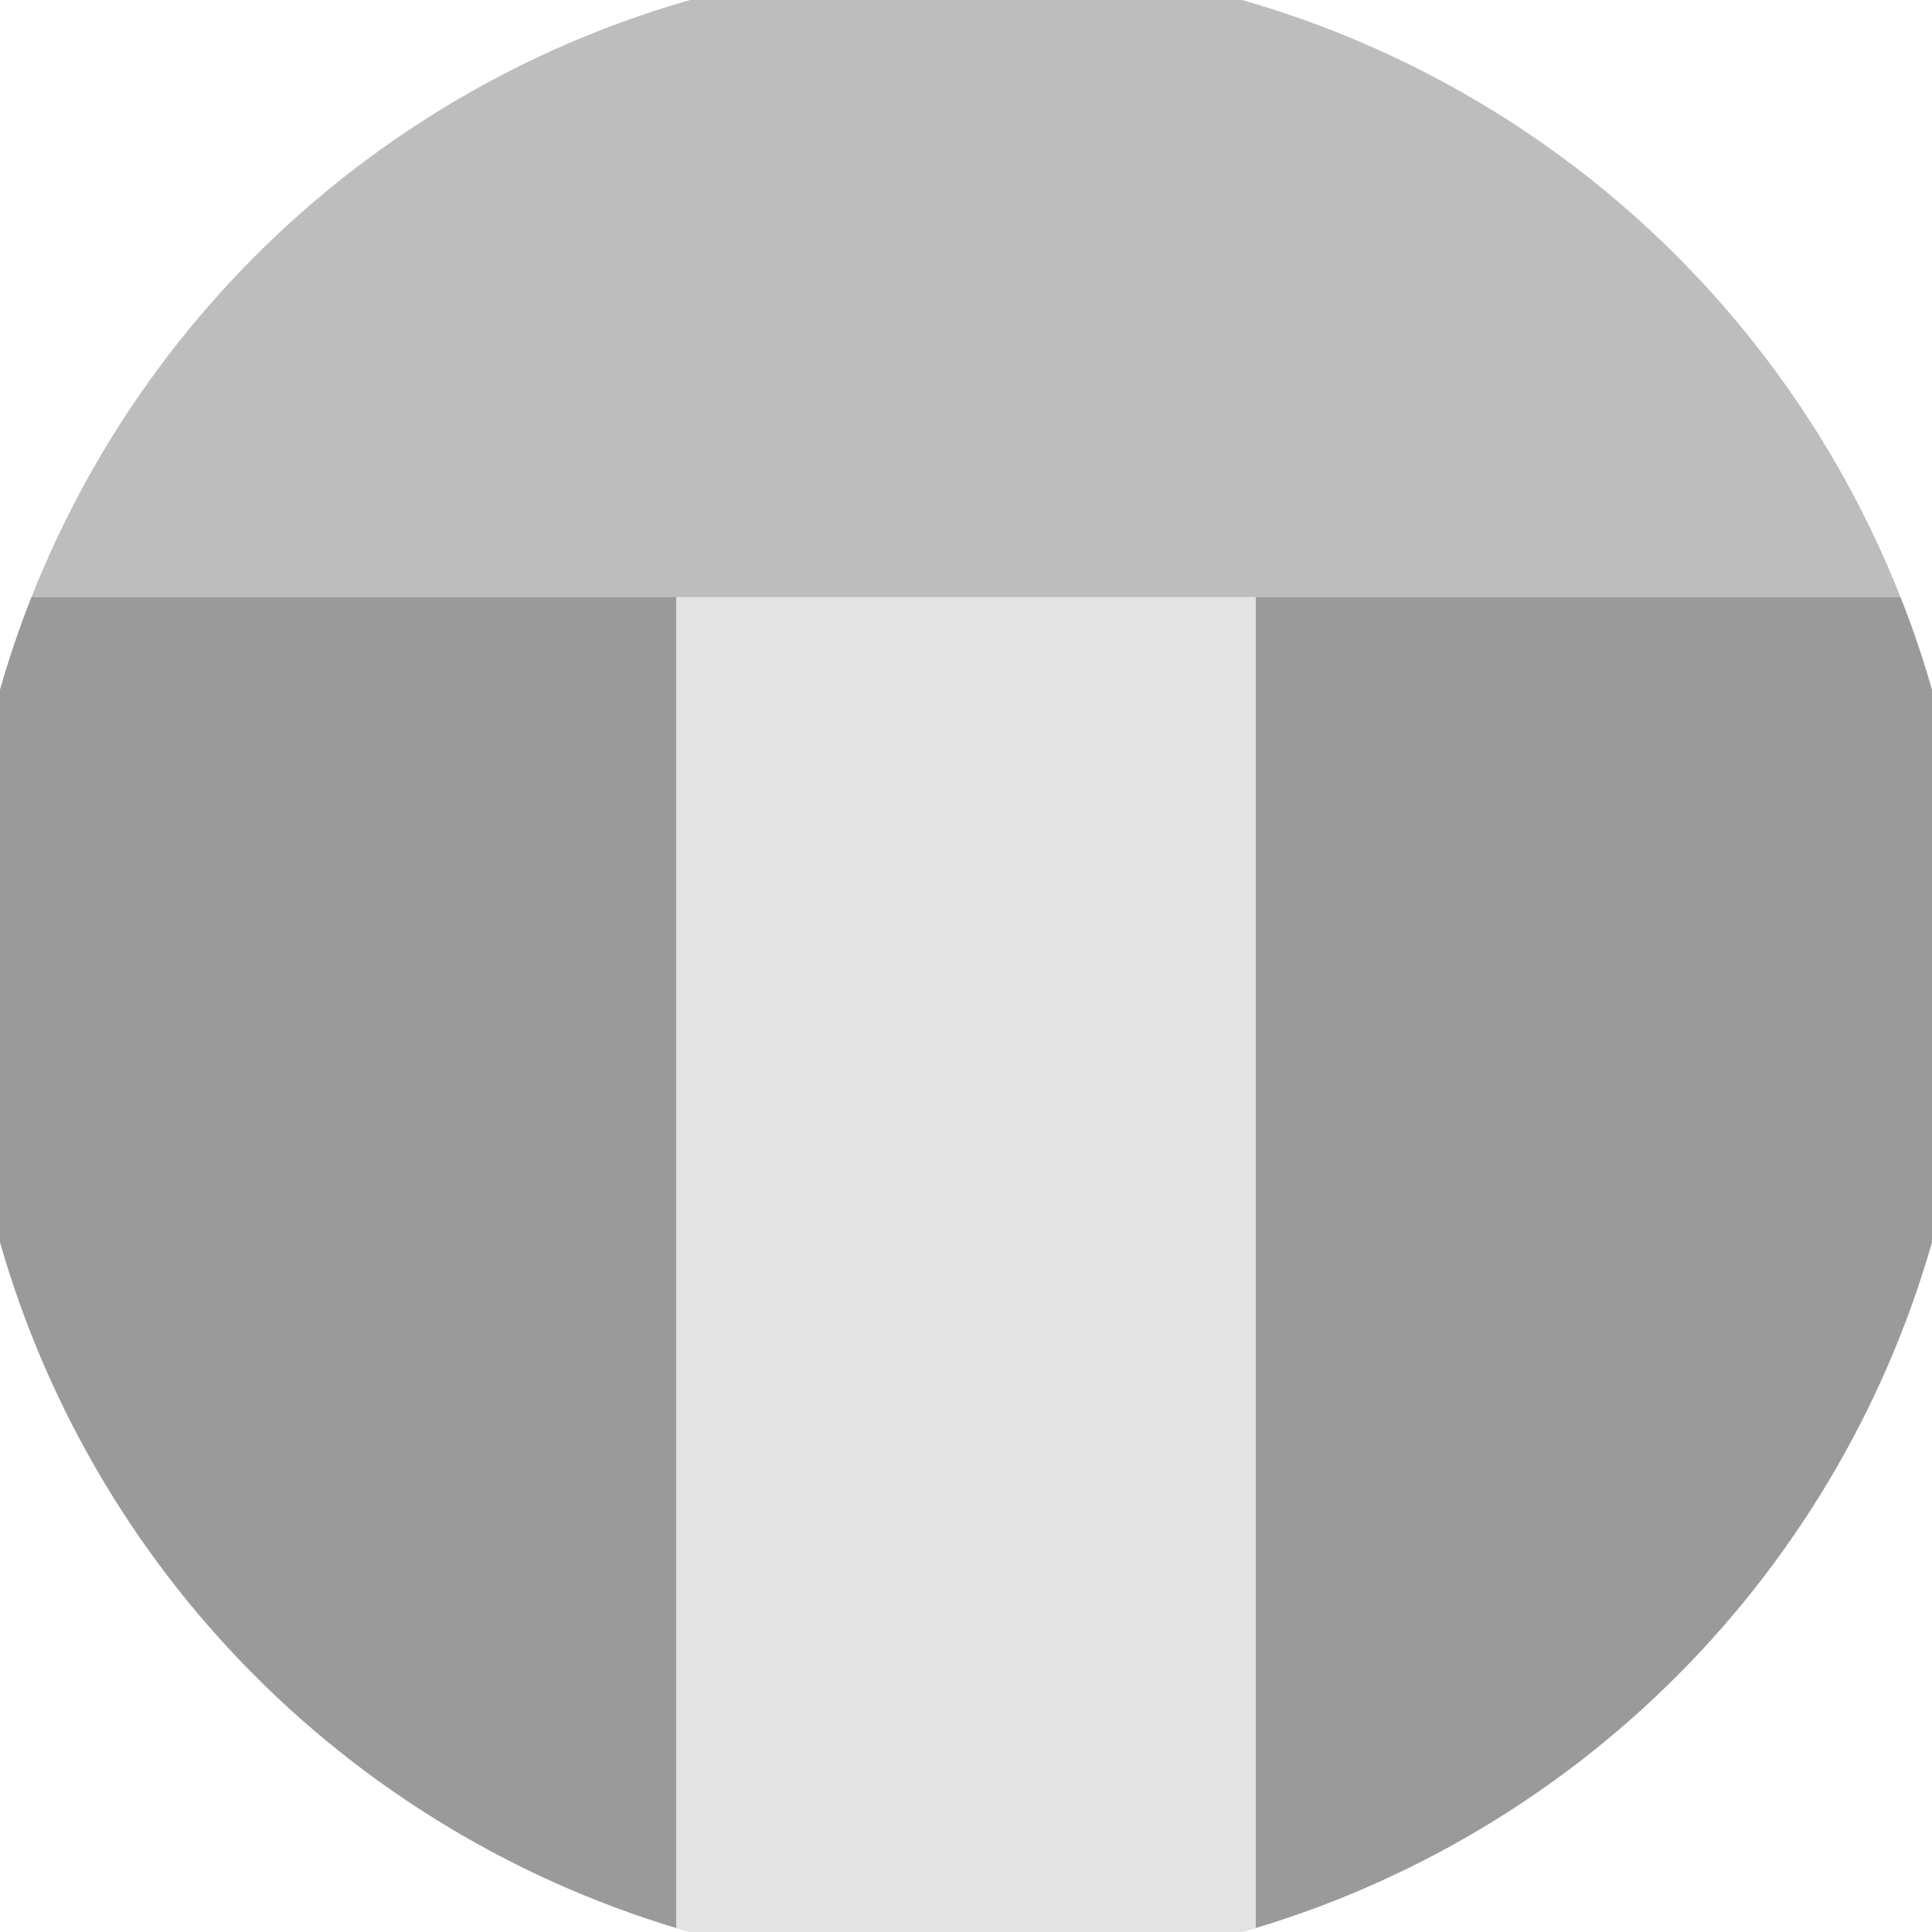
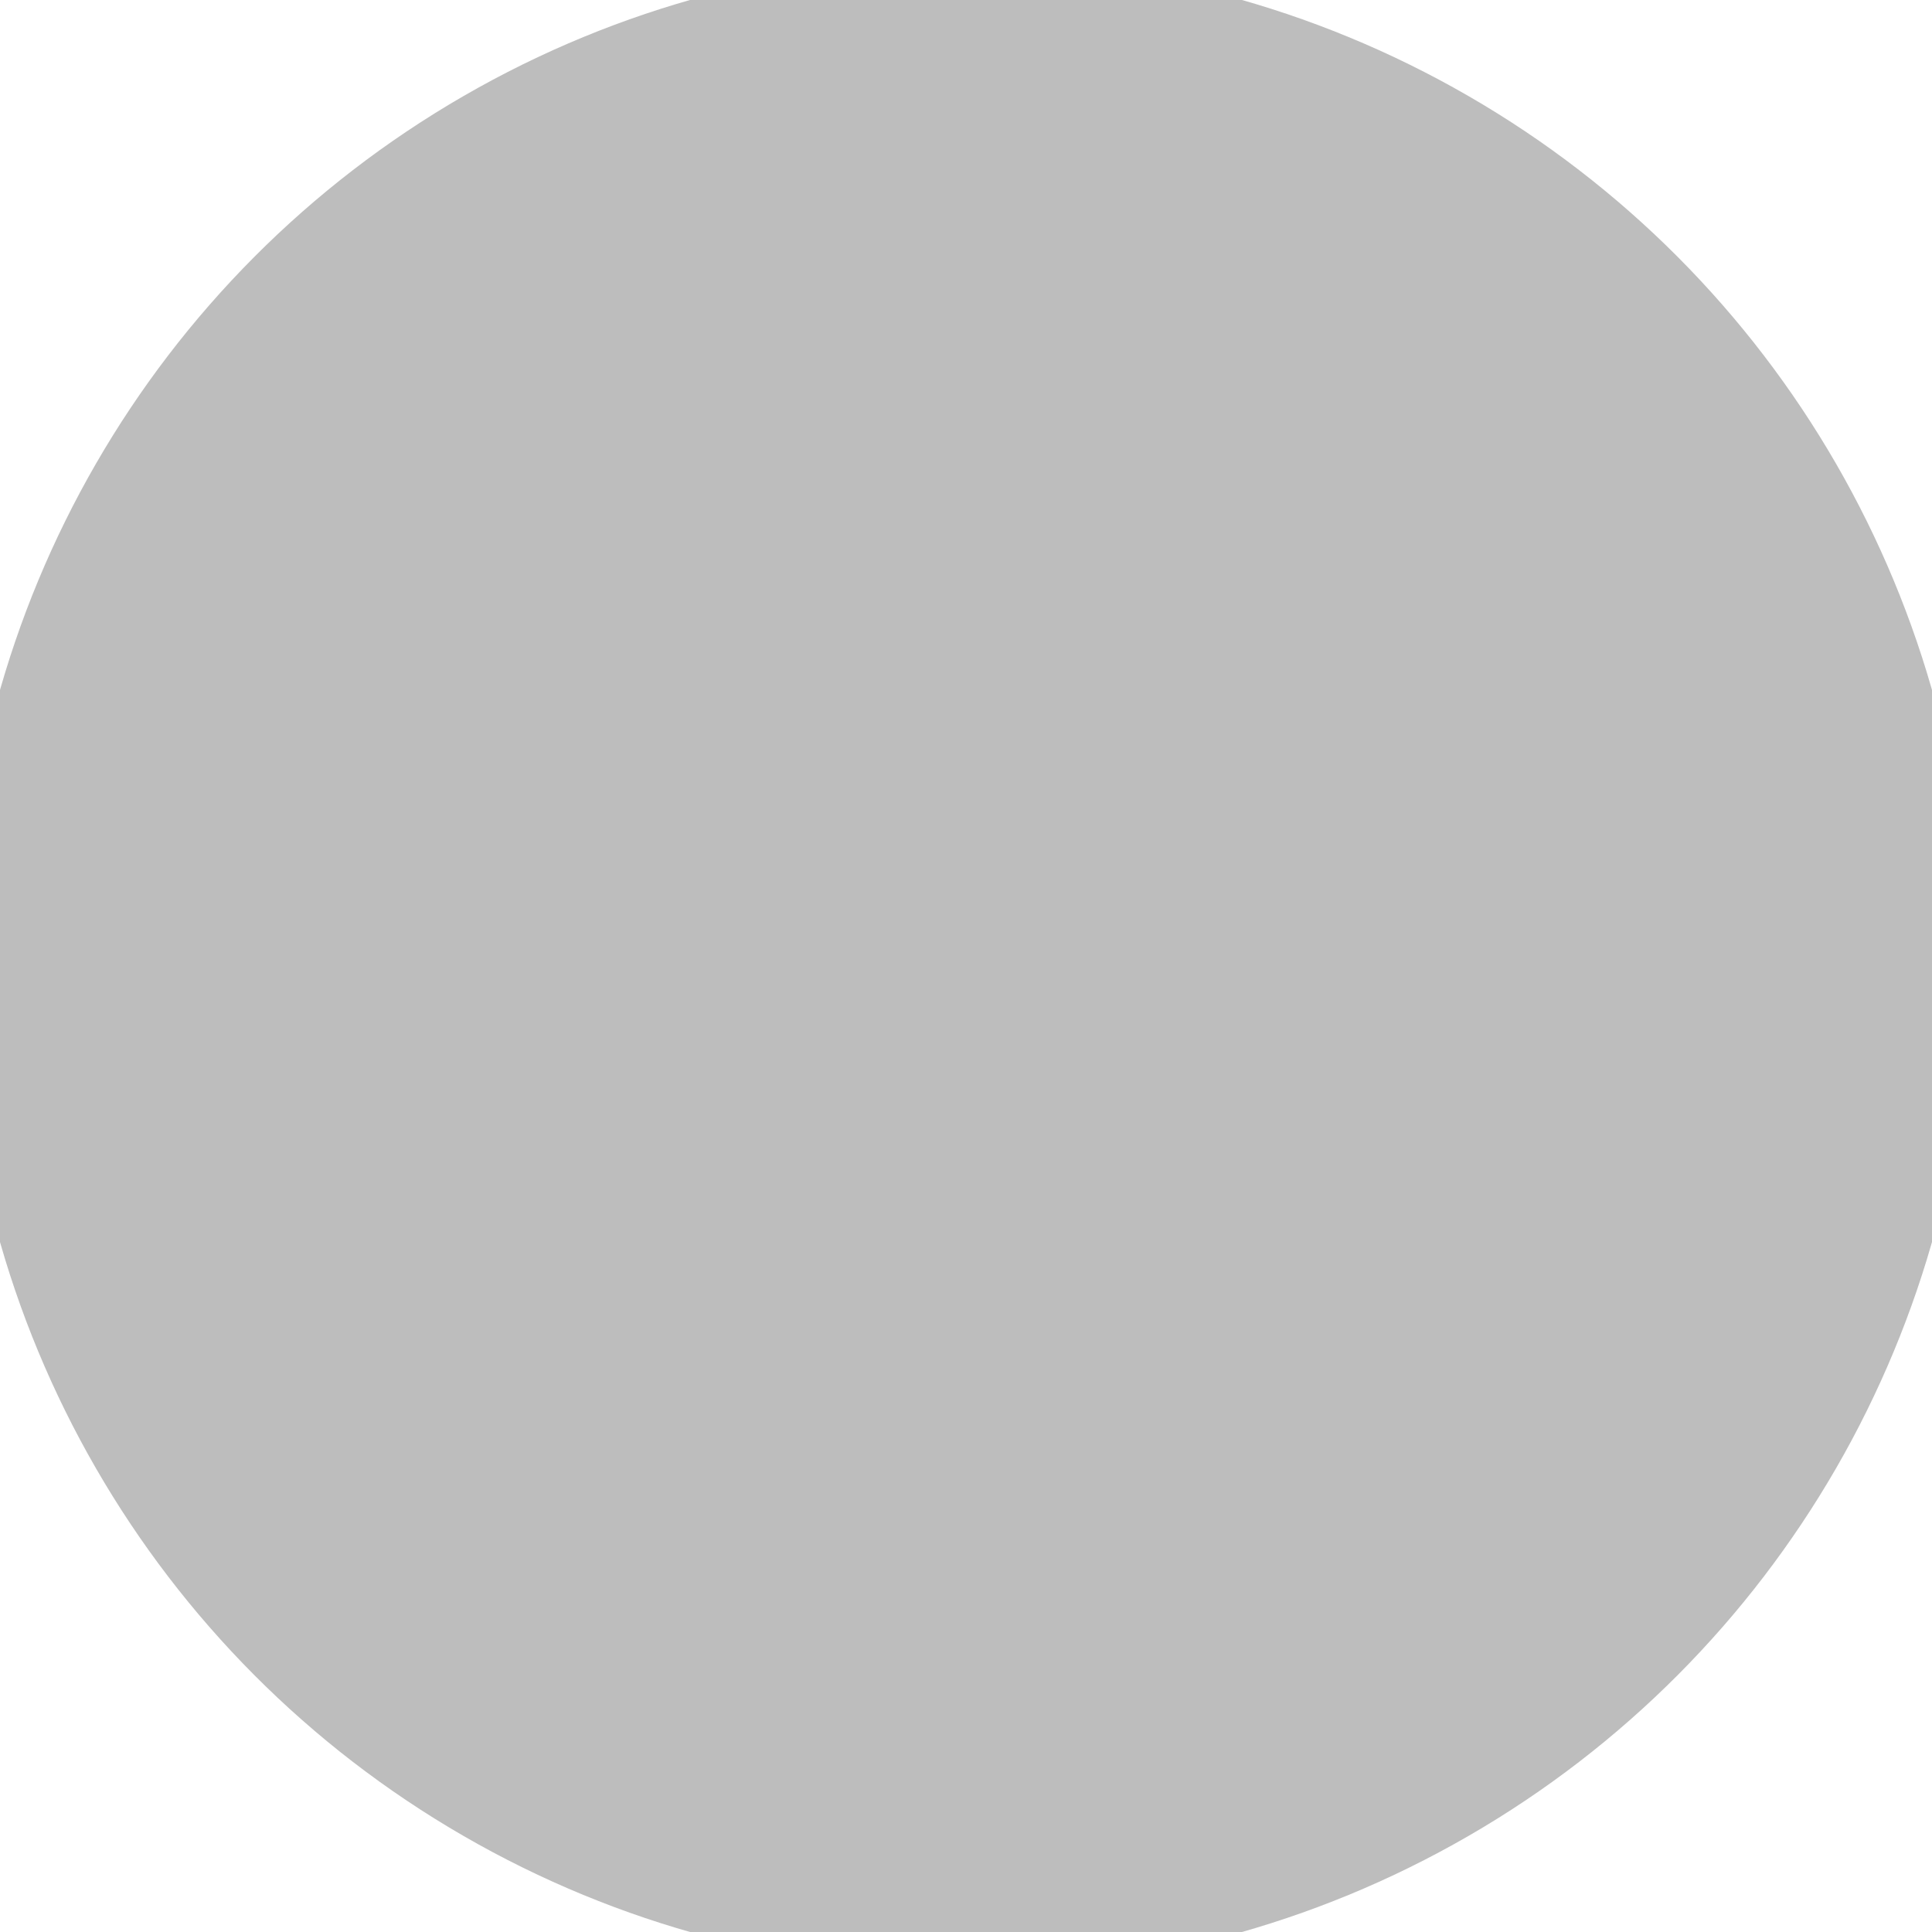
<svg xmlns="http://www.w3.org/2000/svg" width="128" height="128" viewBox="0 0 100 100" shape-rendering="geometricPrecision">
  <defs>
    <clipPath id="clip">
      <circle cx="50" cy="50" r="52" />
    </clipPath>
  </defs>
  <g transform="rotate(0 50 50)">
    <rect x="0" y="0" width="100" height="100" fill="#bdbdbd" clip-path="url(#clip)" />
-     <path d="M 0 30.9 H 100 V 100 H 0 Z" fill="#e3e3e3" clip-path="url(#clip)" />
-     <path d="M 0 30.9 H 35 V 100 H 0 Z                           M 100 30.9 H 65 V 100 H 100 Z" fill="#9a9a9a" clip-path="url(#clip)" />
+     <path d="M 0 30.9 H 100 H 0 Z" fill="#e3e3e3" clip-path="url(#clip)" />
  </g>
</svg>